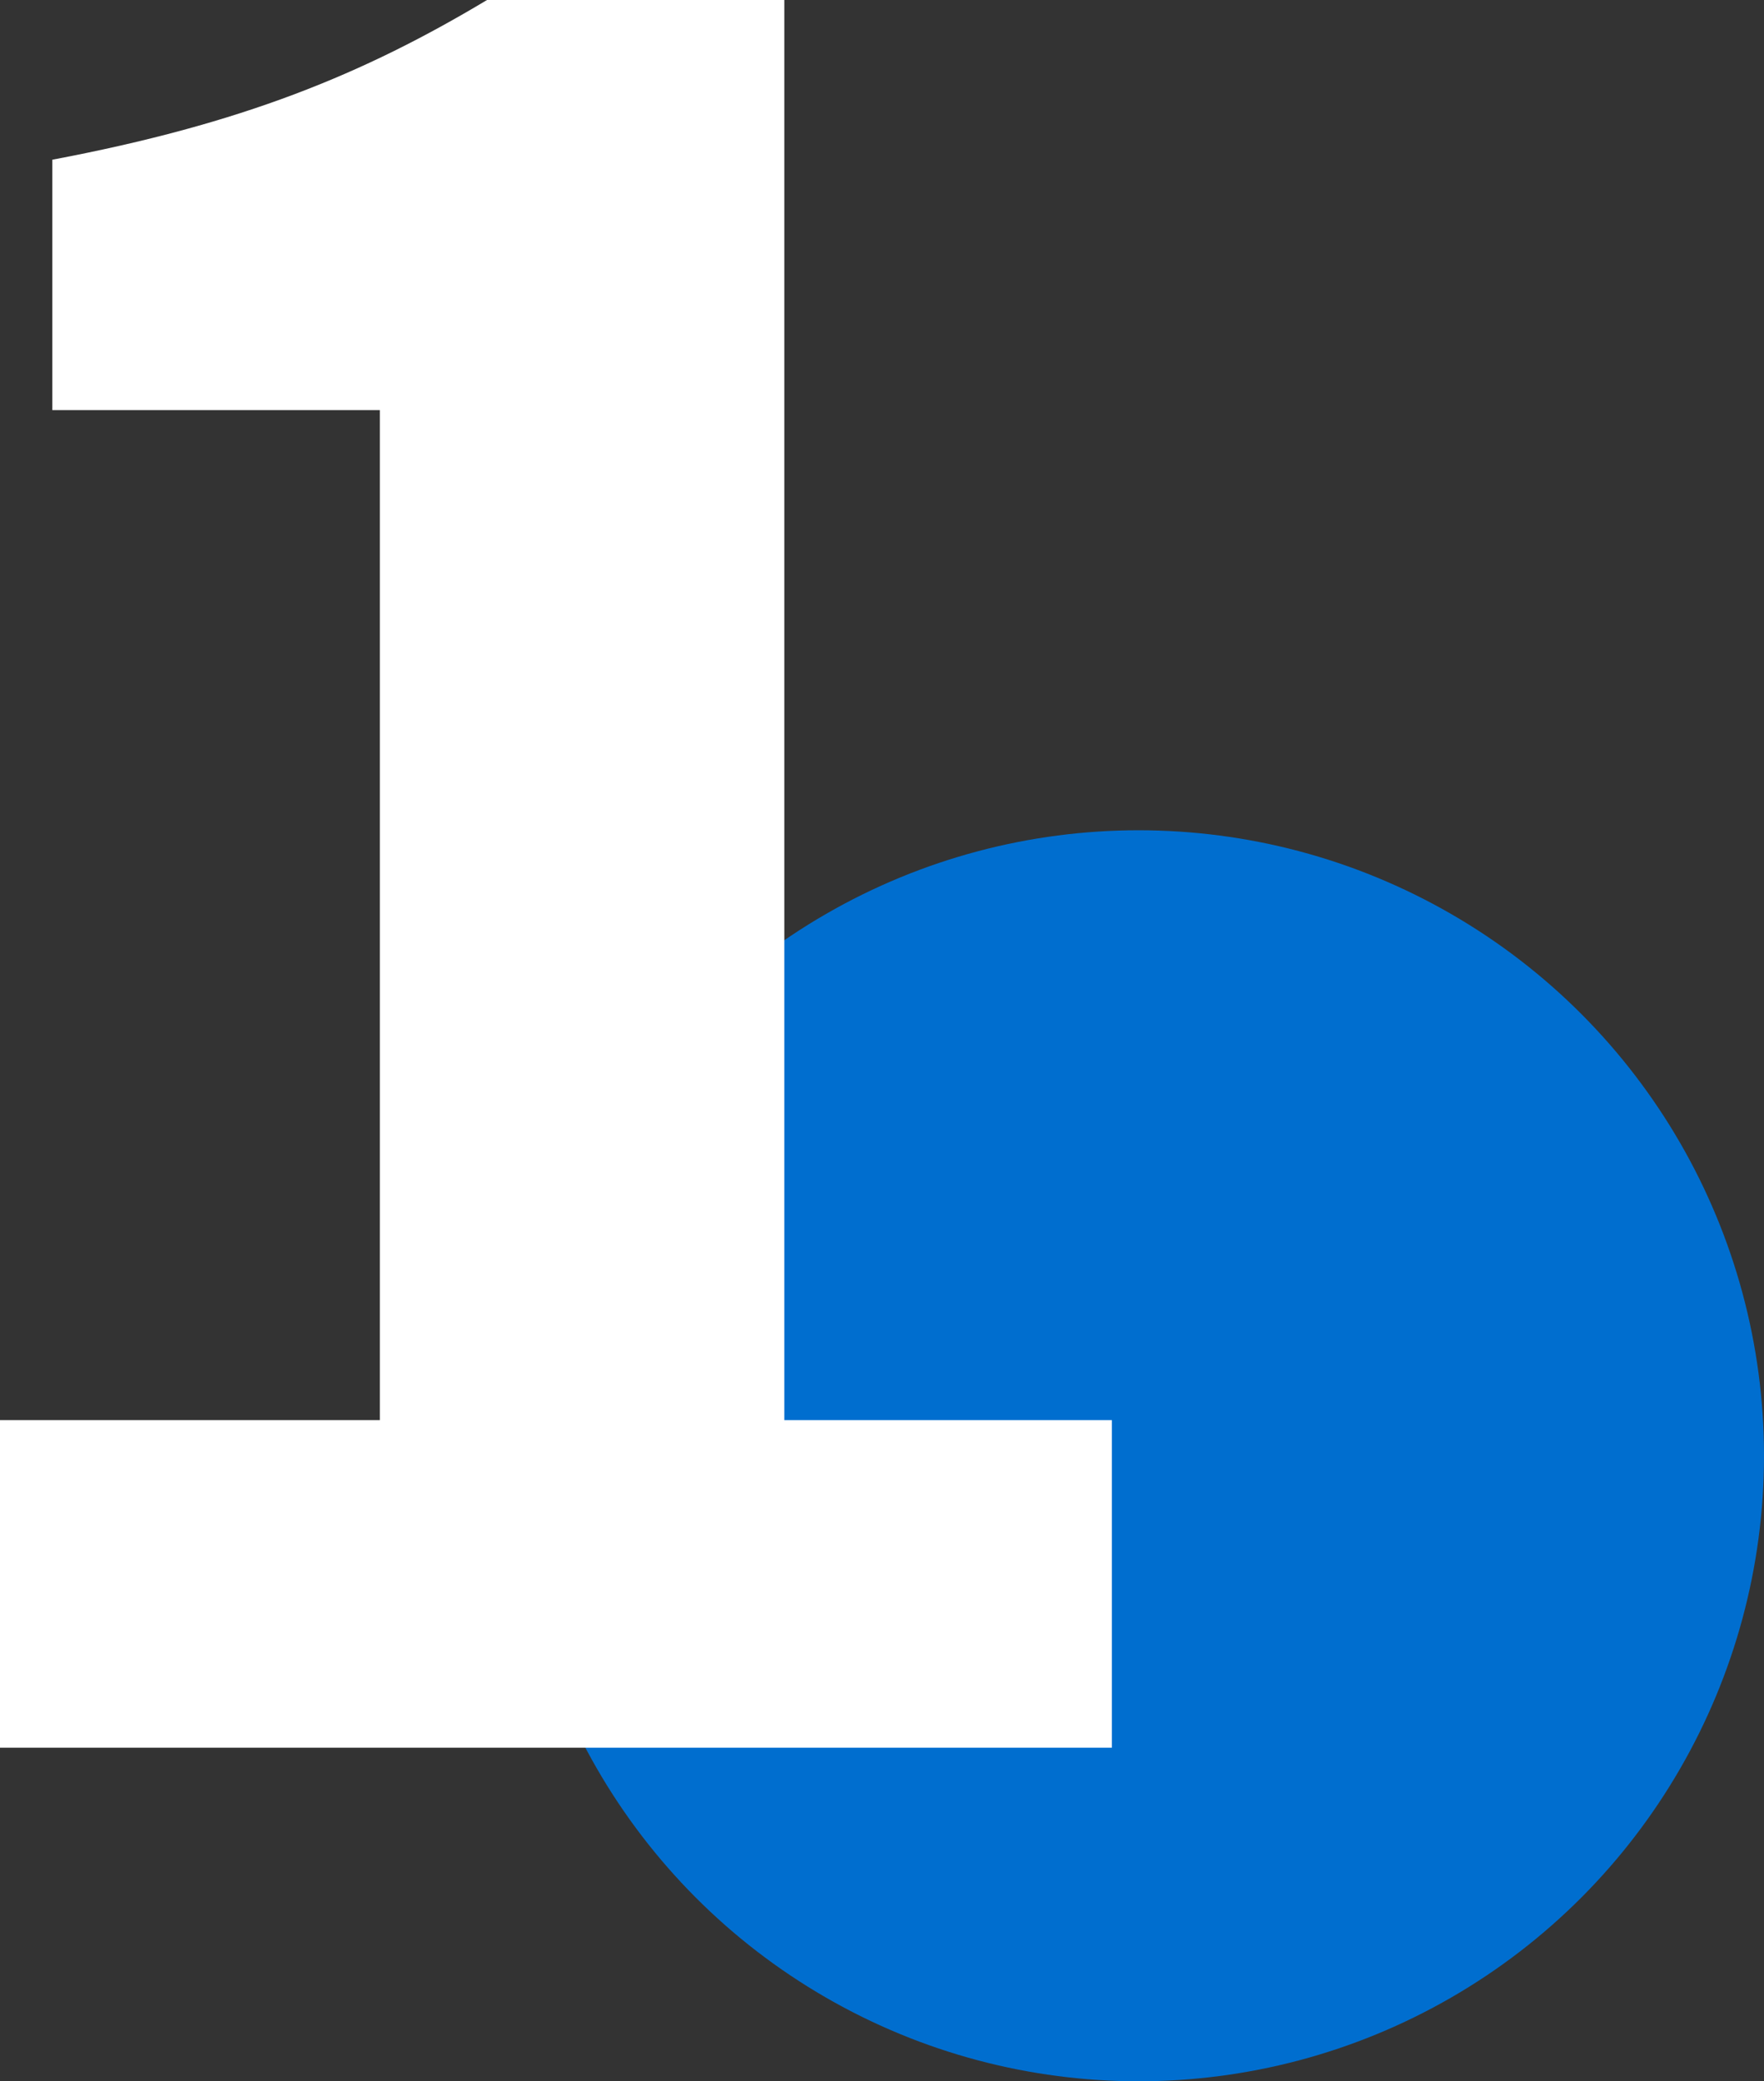
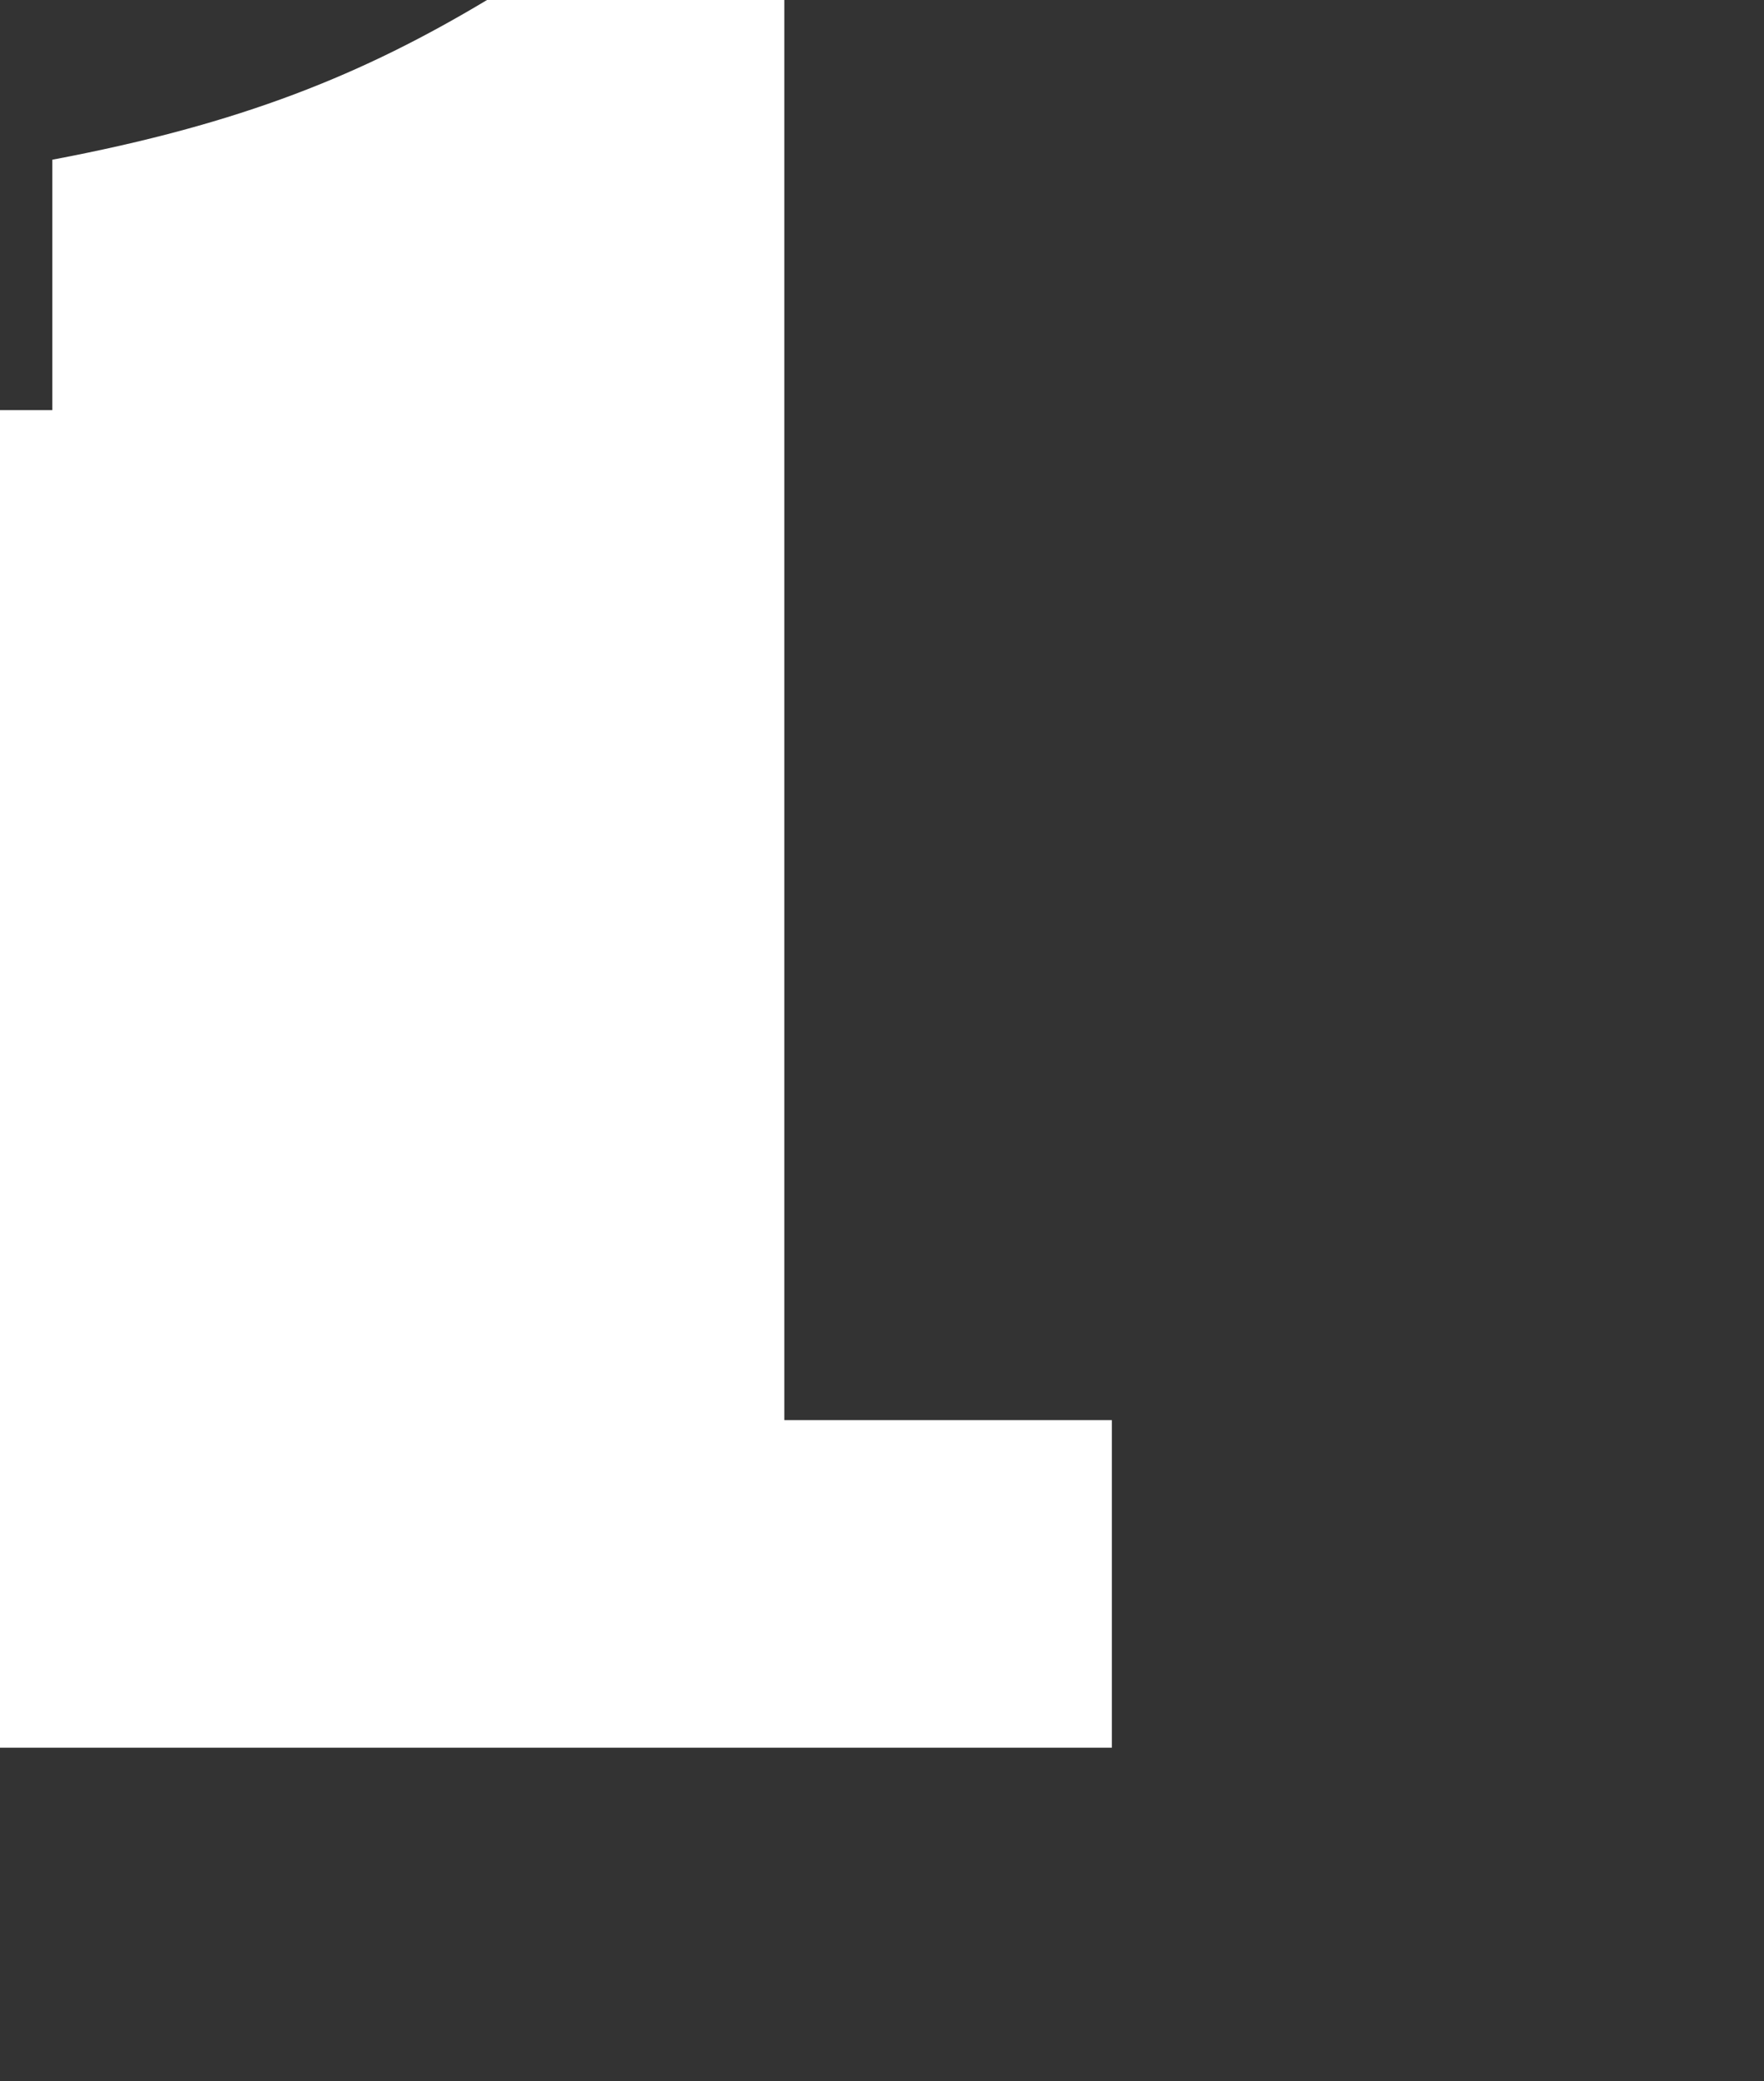
<svg xmlns="http://www.w3.org/2000/svg" id="Ebene_2" data-name="Ebene 2" viewBox="0 0 84.61 99.82">
  <rect x="0" y="0" width="84.61" height="99.82" fill="#333333" stroke="none" />
  <defs>
    <style>
      .cls-1 {
        fill: #006ecf;
      }

      .cls-2 {
        fill: #fff;
      }
    </style>
  </defs>
  <g id="Ebene_1-2" data-name="Ebene 1">
    <g>
-       <circle id="Ellipse_737" data-name="Ellipse 737" class="cls-1" cx="54.61" cy="69.82" r="30" />
-       <path id="Pfad_9283" data-name="Pfad 9283" class="cls-2" d="m0,83.82h53.33v-15.71h-15.71V0h-14.26C17.42,3.56,11.62,5.94,2.51,7.66v12.01h15.71v48.44H0v15.71Z" />
+       <path id="Pfad_9283" data-name="Pfad 9283" class="cls-2" d="m0,83.82h53.33v-15.71h-15.71V0h-14.26C17.42,3.56,11.62,5.94,2.51,7.66v12.01h15.71H0v15.71Z" />
    </g>
  </g>
</svg>